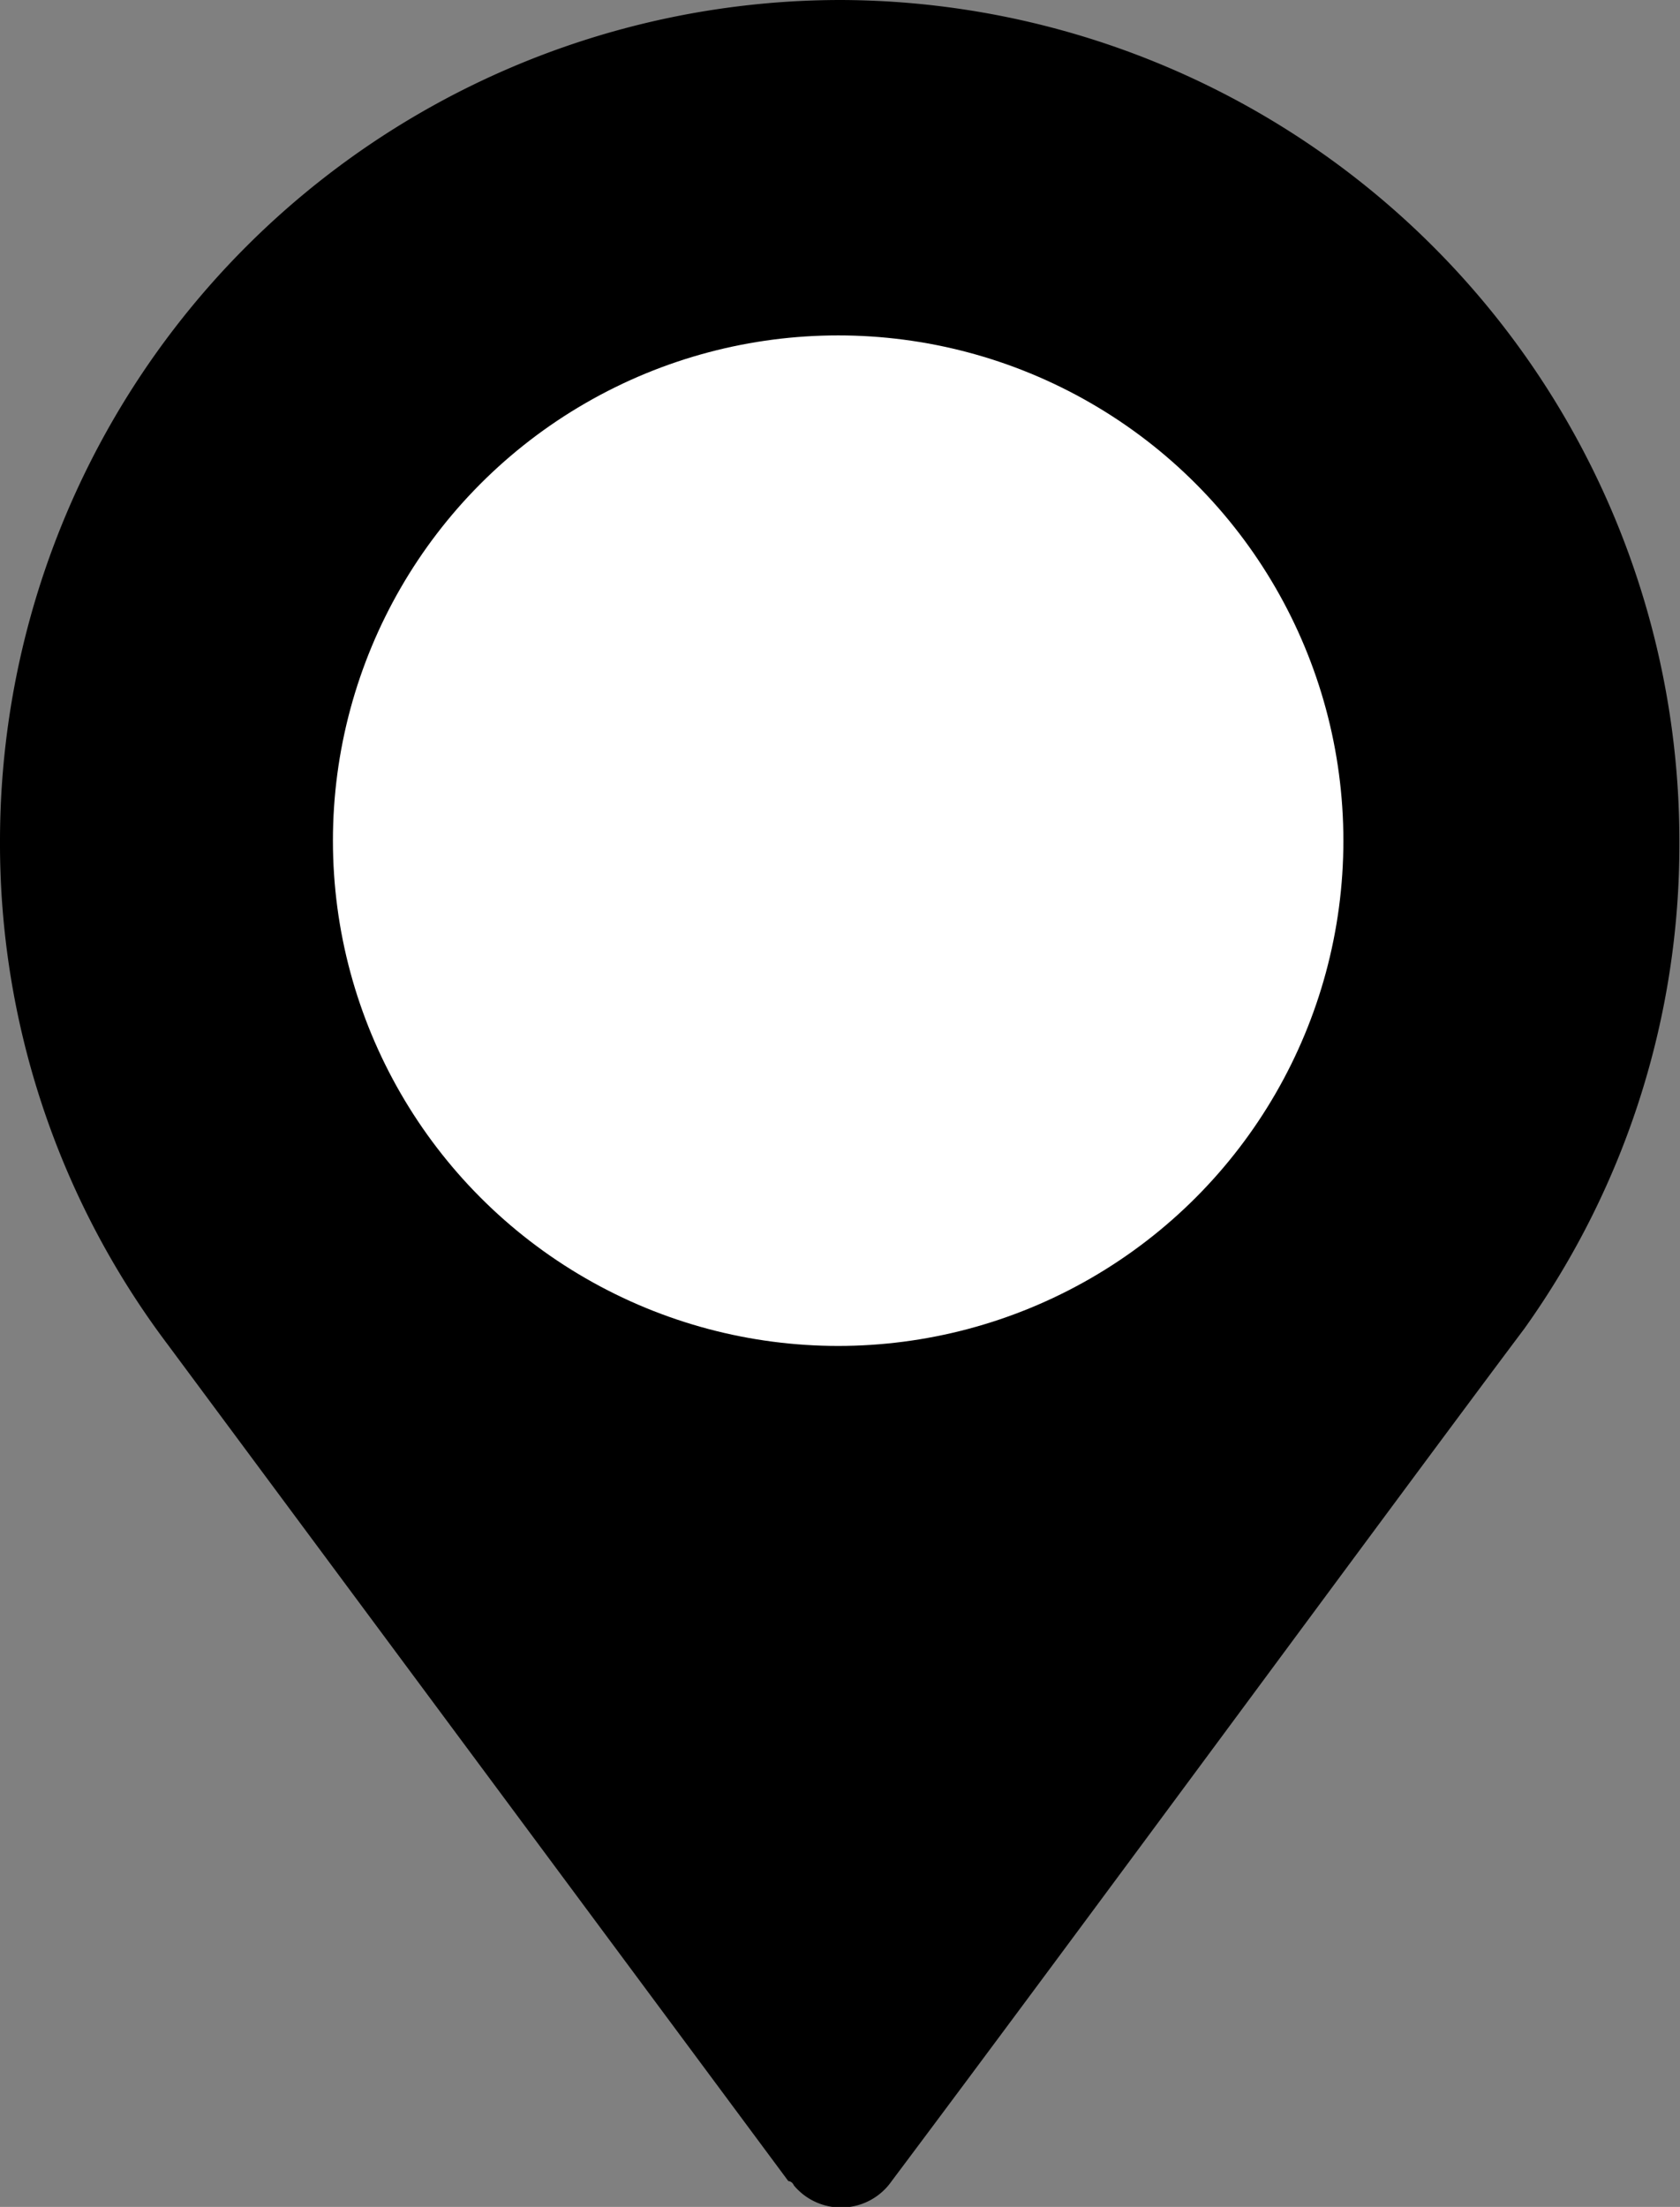
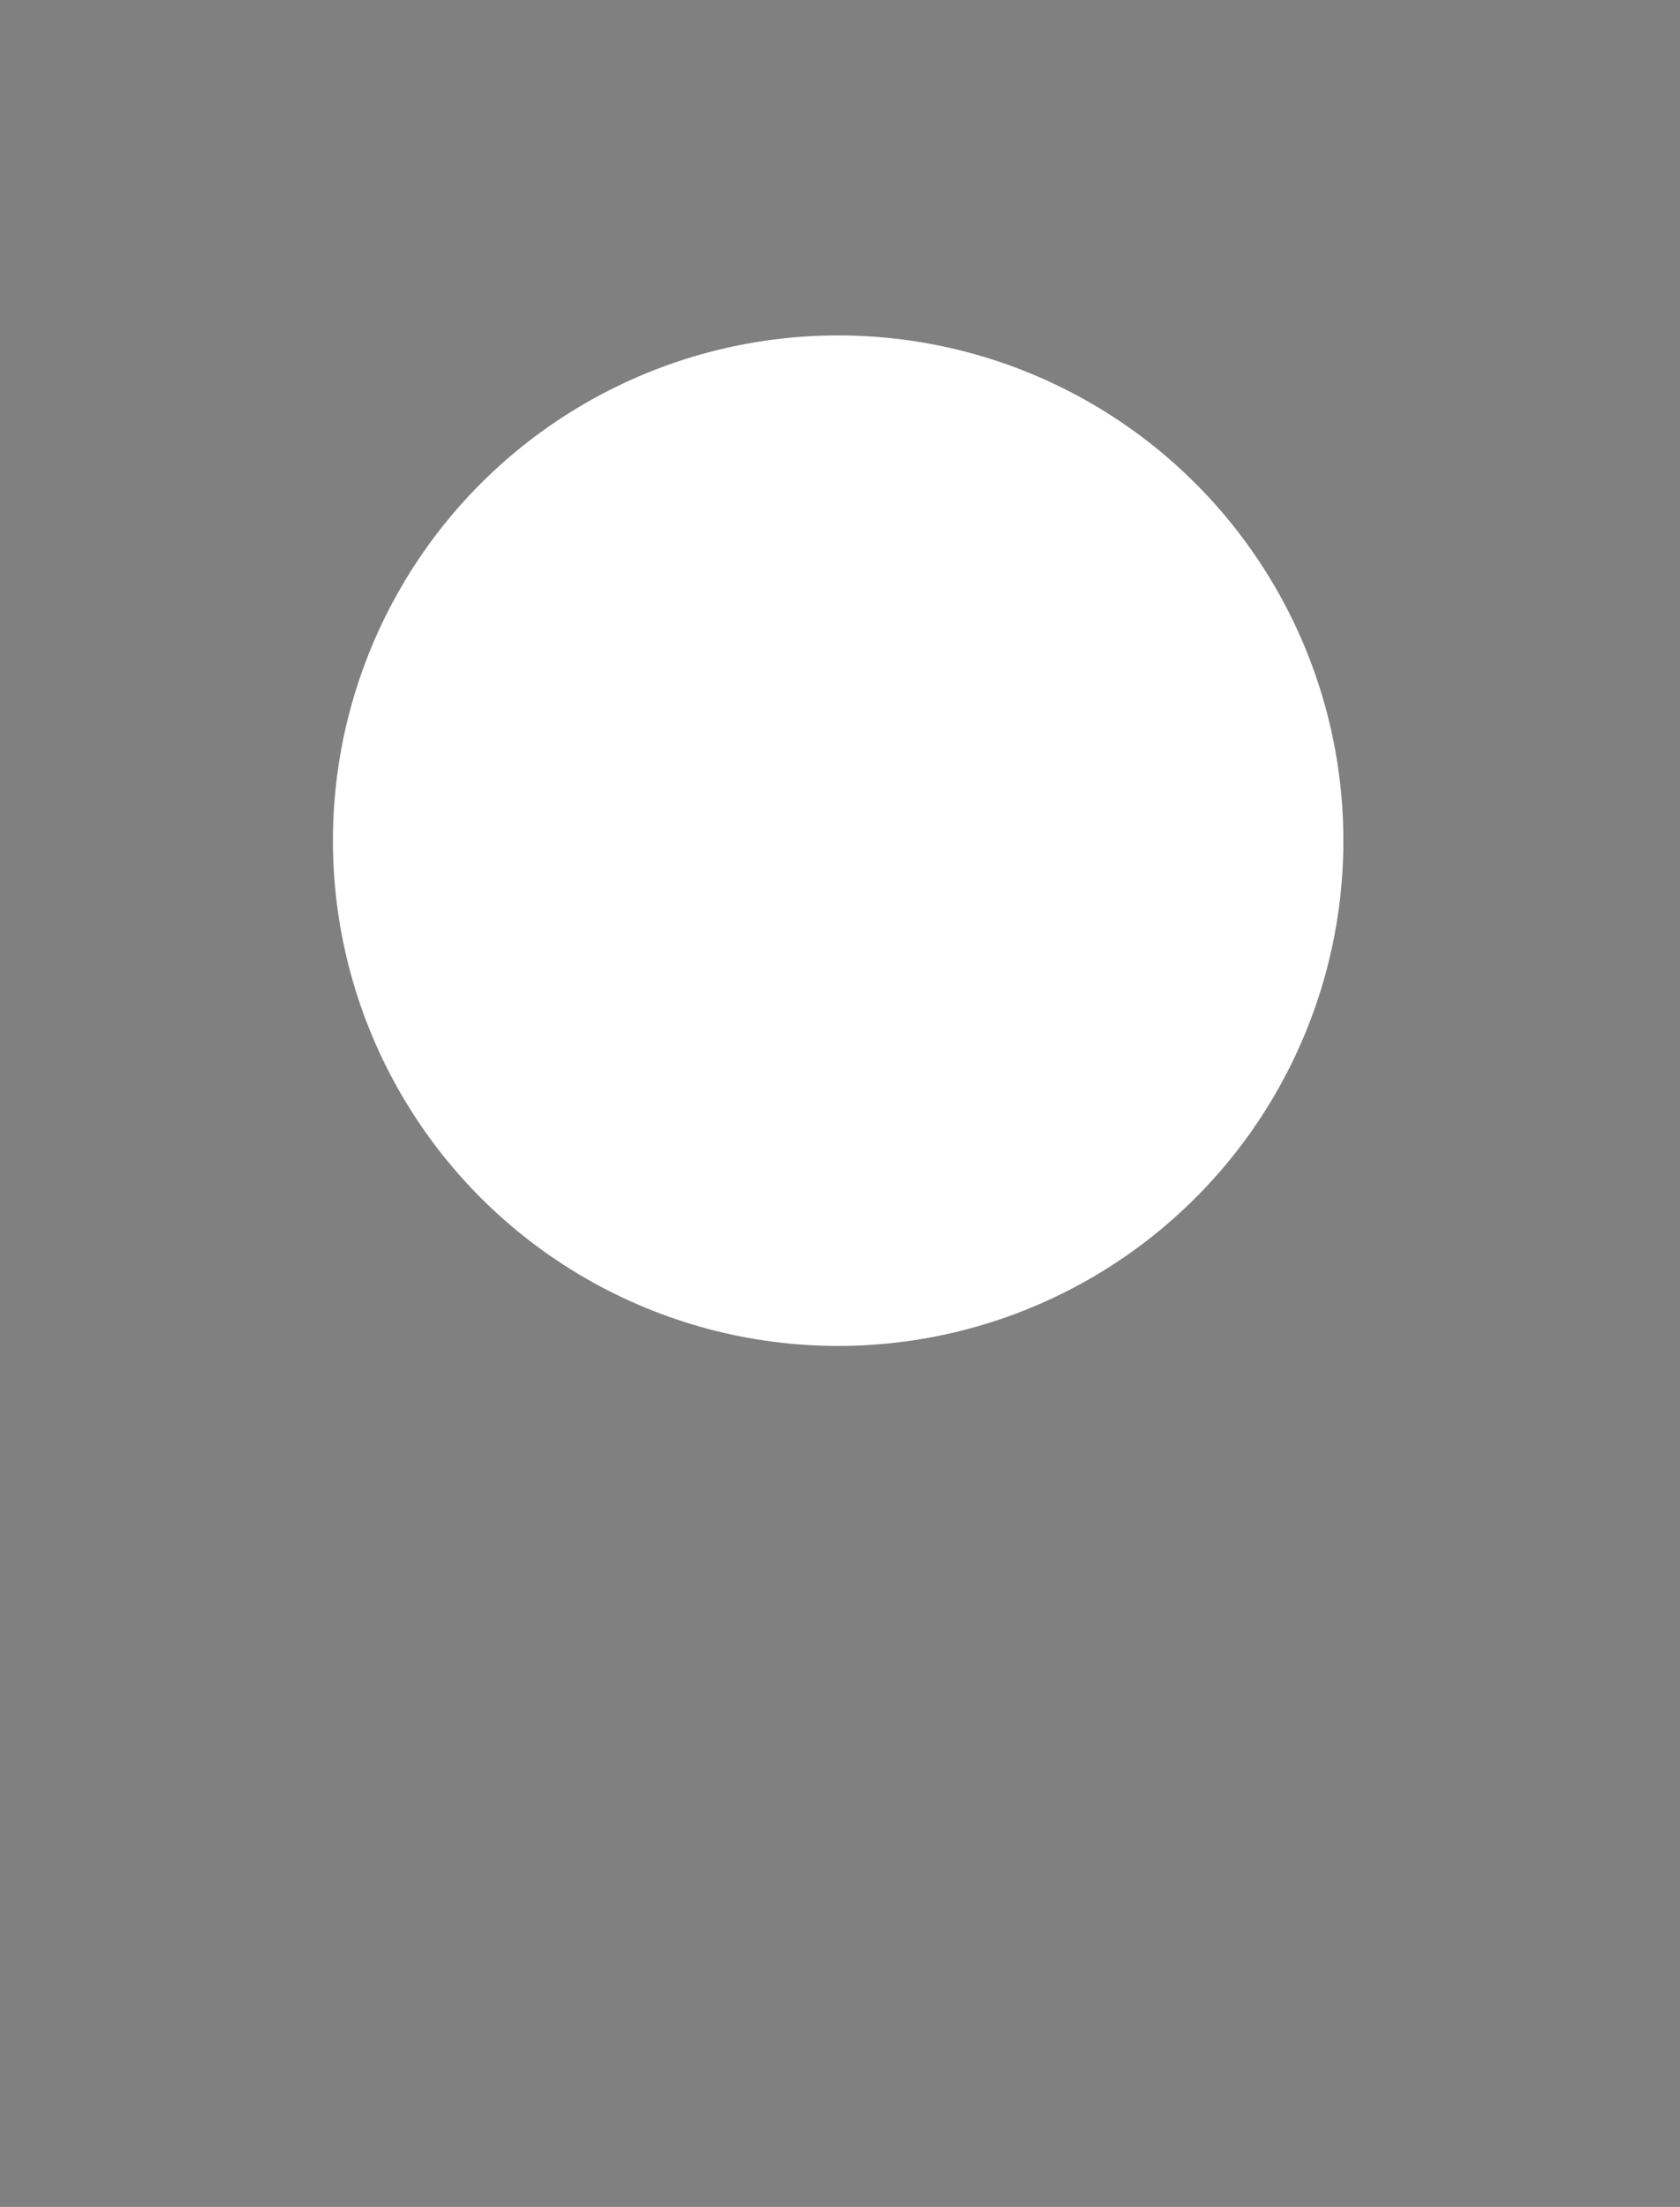
<svg xmlns="http://www.w3.org/2000/svg" id="Calque_1" data-name="Calque 1" viewBox="0 0 27.3 35.86">
  <rect x="0" y="0" width="27.3" height="35.86" fill="#808080" stroke="none" />
  <defs>
    <style>.cls-1{fill:#fff;}</style>
  </defs>
-   <path d="M13.65,0A13.67,13.67,0,0,0,0,13.66a13.52,13.52,0,0,0,2.72,8.18l10.09,13.6s.06,0,.09.07a1,1,0,0,0,1.59-.07c2.91-3.88,8.23-11.12,10.28-13.85h0v0a13.53,13.53,0,0,0,2.52-7.9A13.67,13.67,0,0,0,13.65,0Zm0,21A7.37,7.37,0,1,1,21,13.66,7.38,7.38,0,0,1,13.65,21Z" />
  <circle class="cls-1" cx="13.62" cy="13.66" r="8.21" />
</svg>